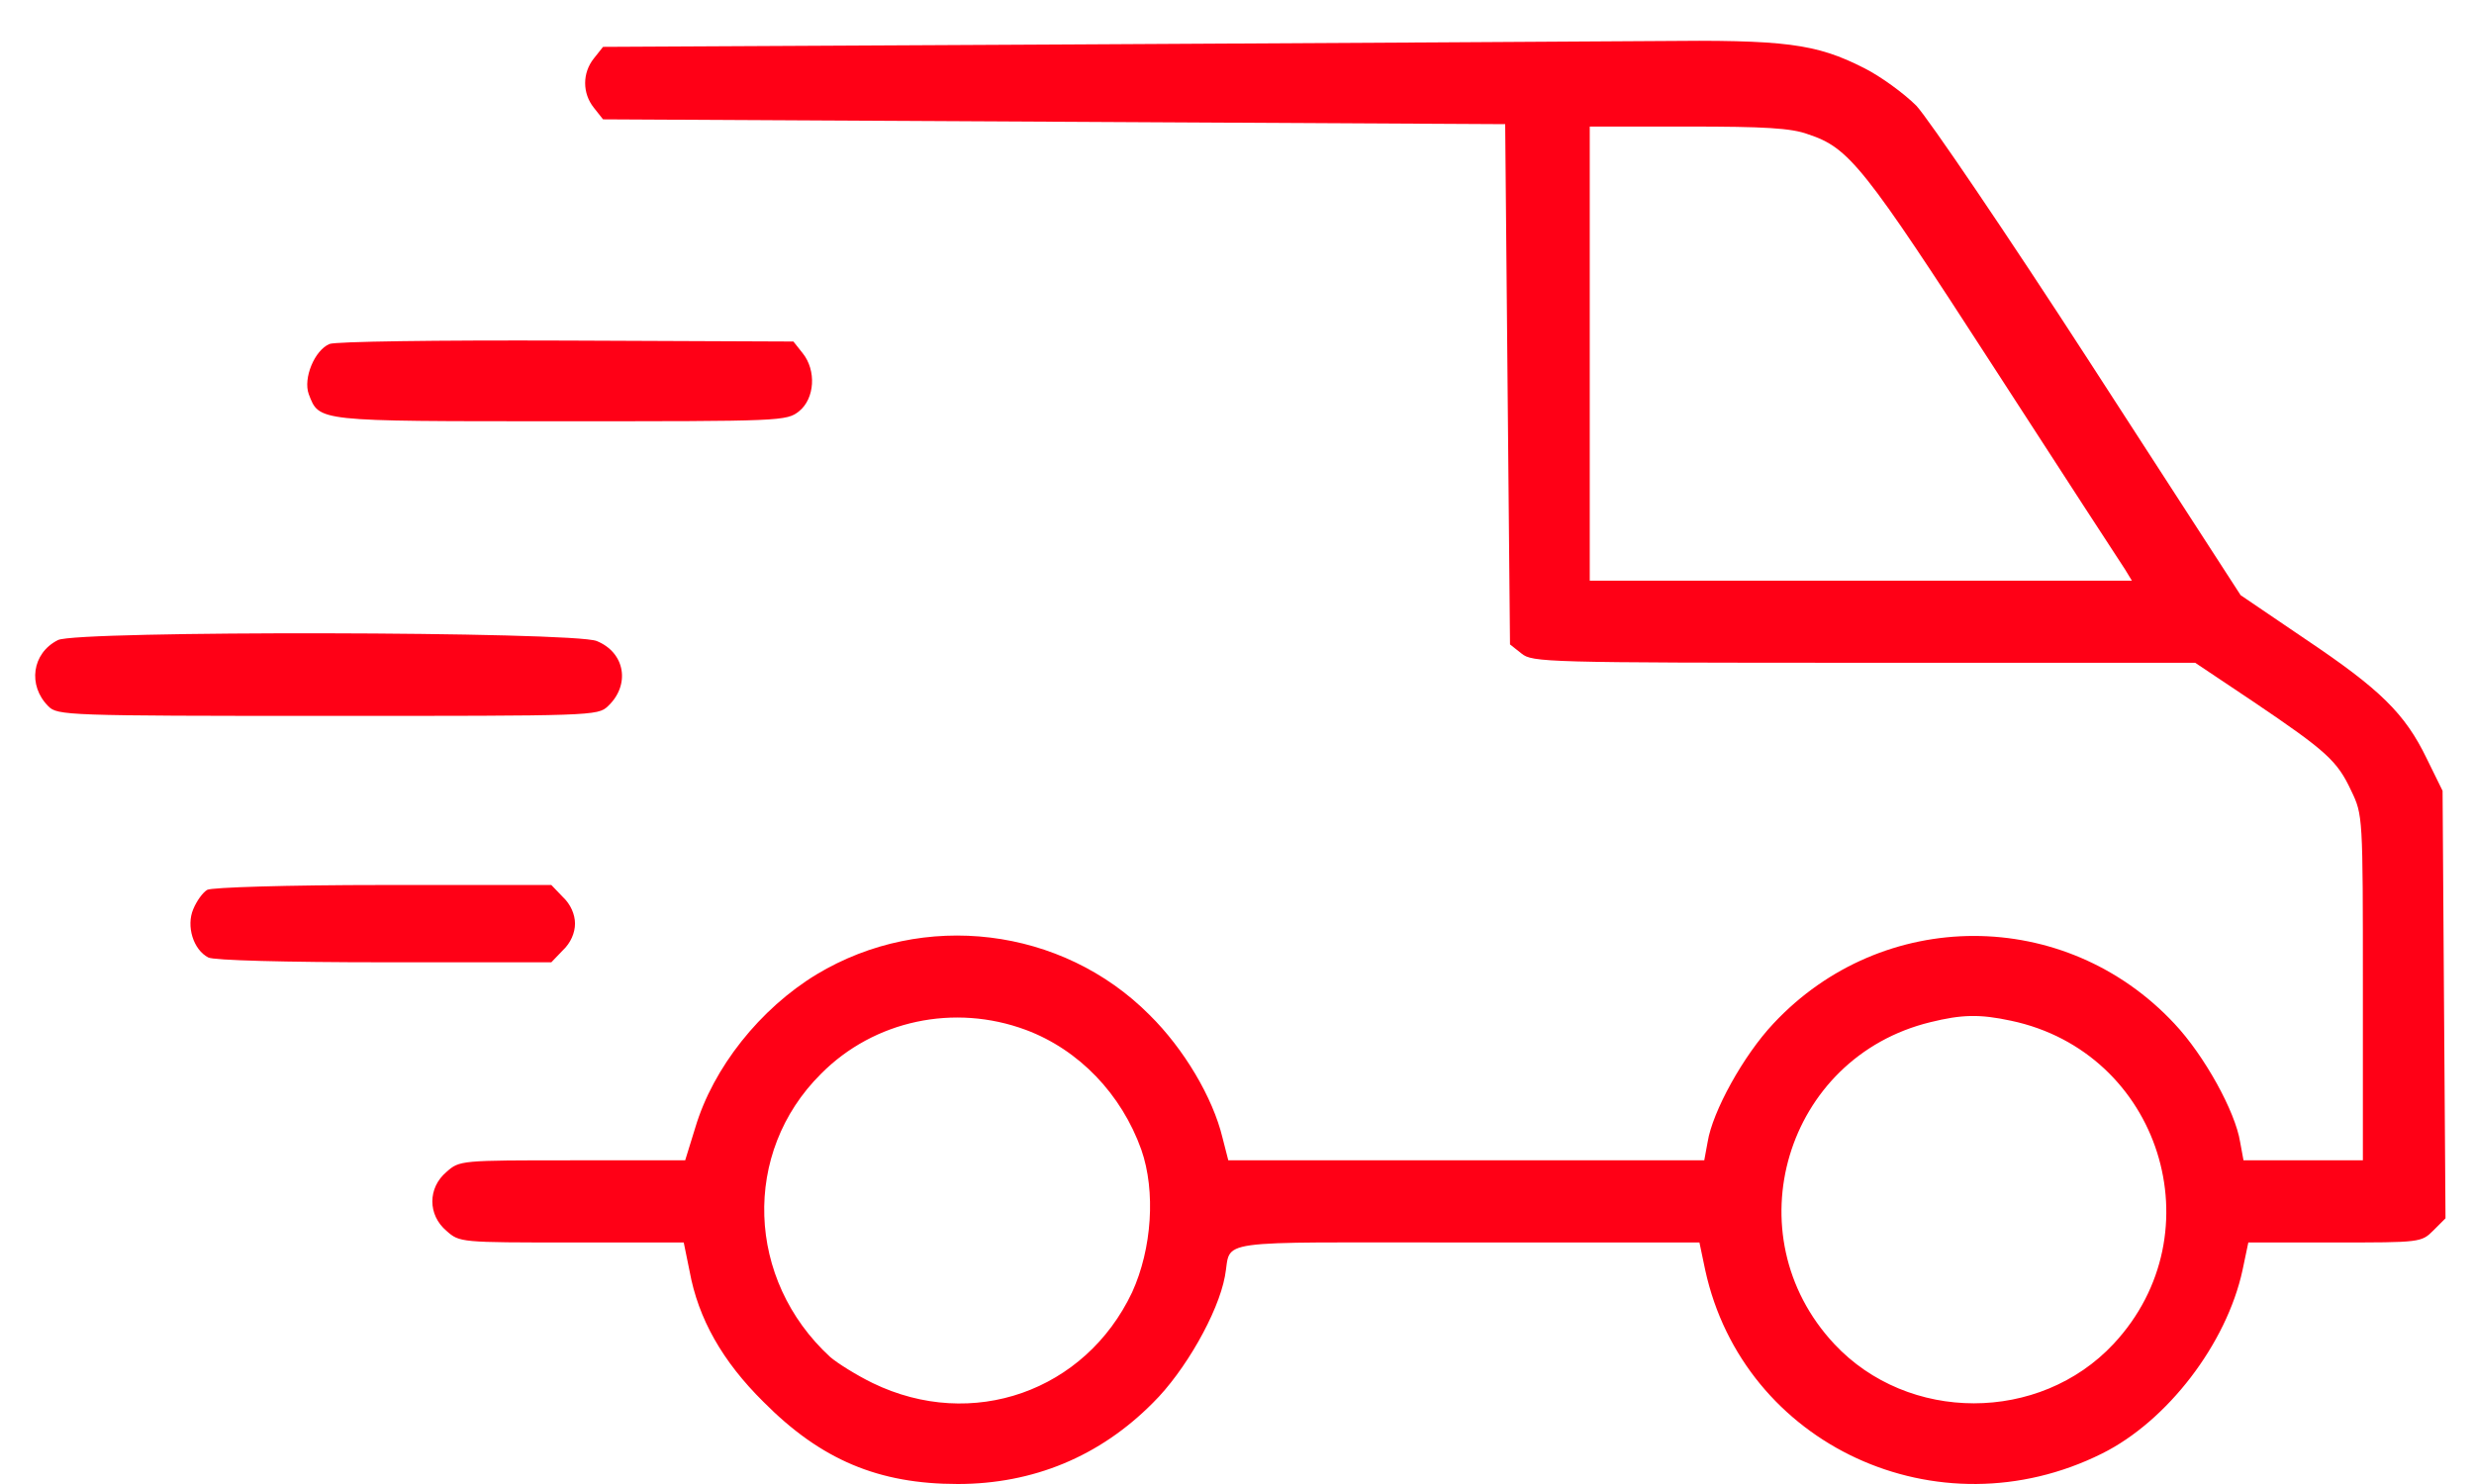
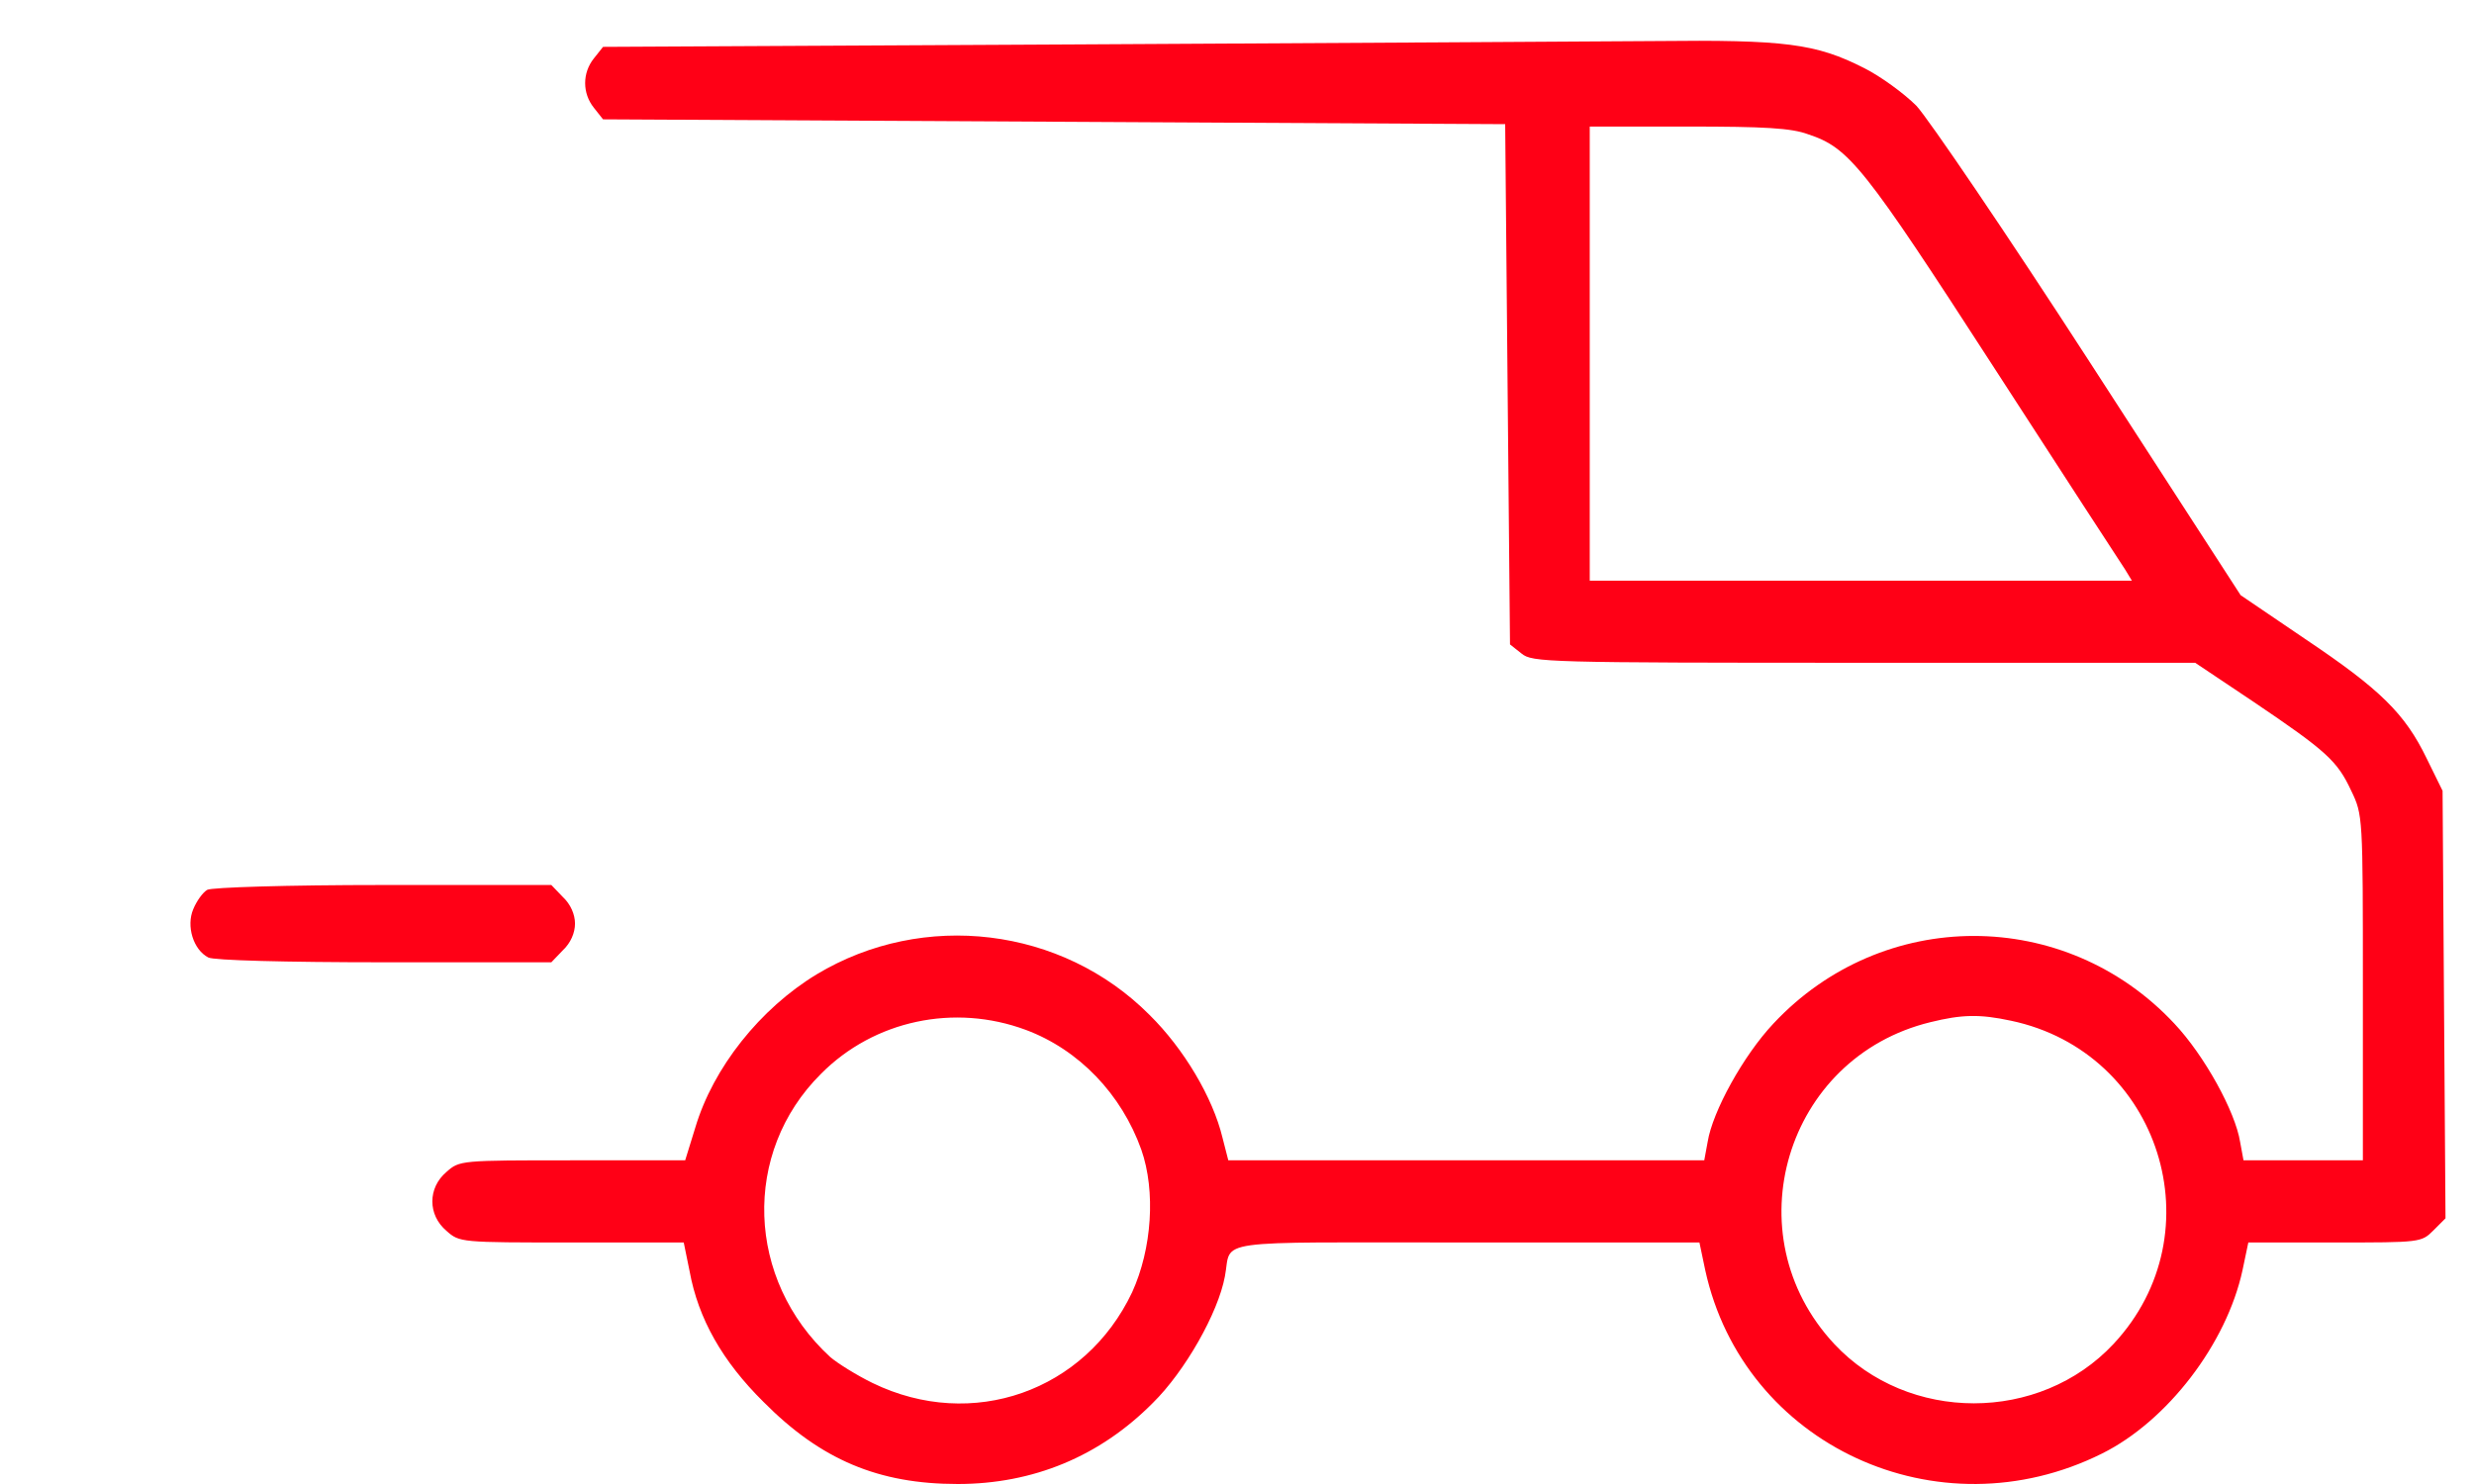
<svg xmlns="http://www.w3.org/2000/svg" width="60" height="36" viewBox="0 0 60 36" fill="none">
  <path d="M25.98 1.078L14.625 1.137L14.402 1.418C14.121 1.77 14.121 2.262 14.402 2.613L14.625 2.895L25.57 2.953L36.504 3.012L36.562 9.316L36.621 15.633L36.902 15.855C37.16 16.066 37.477 16.078 45.199 16.078H53.238L54.656 17.027C56.426 18.223 56.684 18.457 57.023 19.184C57.305 19.77 57.305 19.805 57.305 23.953V28.148H55.852H54.41L54.328 27.703C54.211 26.965 53.461 25.605 52.734 24.832C50.086 21.996 45.656 21.996 43.008 24.832C42.281 25.605 41.531 26.965 41.414 27.703L41.332 28.148H35.566H29.789L29.648 27.598C29.414 26.625 28.711 25.441 27.879 24.621C25.758 22.488 22.395 22.078 19.805 23.637C18.434 24.469 17.297 25.898 16.863 27.352L16.617 28.148H13.887C11.168 28.148 11.145 28.148 10.828 28.43C10.371 28.816 10.371 29.473 10.828 29.859C11.145 30.141 11.168 30.141 13.863 30.141H16.582L16.723 30.832C16.934 31.992 17.52 33.023 18.516 34.008C19.91 35.414 21.305 36 23.227 36C25.055 36 26.672 35.332 27.961 34.031C28.734 33.27 29.543 31.852 29.707 30.961C29.883 30.047 29.25 30.141 35.555 30.141H41.215L41.355 30.809C42.281 35.062 47.004 37.242 50.977 35.262C52.559 34.477 54 32.602 54.387 30.809L54.527 30.141H56.625C58.699 30.141 58.723 30.141 59.016 29.848L59.309 29.555L59.273 24.363L59.238 19.184L58.852 18.398C58.324 17.309 57.727 16.723 55.91 15.504L54.34 14.438L50.684 8.789C48.668 5.672 46.77 2.883 46.477 2.566C46.172 2.262 45.609 1.852 45.211 1.652C44.039 1.055 43.289 0.961 40.137 0.996C38.59 1.008 32.215 1.043 25.98 1.078ZM43.852 3.258C44.848 3.586 45.199 4.031 48.352 8.906C50.004 11.461 51.445 13.676 51.539 13.816L51.703 14.086H45.129H38.555V8.578V3.07H40.934C42.785 3.07 43.441 3.105 43.852 3.258ZM24.879 24.984C26.168 25.465 27.199 26.543 27.68 27.891C28.031 28.898 27.938 30.293 27.457 31.348C26.32 33.75 23.578 34.723 21.164 33.551C20.777 33.363 20.309 33.07 20.133 32.918C18.094 31.043 17.988 27.961 19.91 26.051C21.199 24.75 23.145 24.34 24.879 24.984ZM48.773 24.762C52.383 25.523 53.777 29.906 51.258 32.602C49.465 34.523 46.277 34.523 44.484 32.602C42.012 29.953 43.301 25.652 46.816 24.797C47.578 24.609 48.012 24.598 48.773 24.762Z" fill="#FF0016" />
-   <path d="M7.992 8.344C7.629 8.496 7.348 9.176 7.488 9.562C7.746 10.23 7.652 10.219 13.605 10.219C18.961 10.219 19.078 10.219 19.383 9.973C19.758 9.668 19.805 8.988 19.465 8.566L19.242 8.285L13.746 8.262C10.547 8.25 8.145 8.285 7.992 8.344Z" fill="#FF0016" />
-   <path d="M1.406 15.527C0.773 15.844 0.668 16.629 1.172 17.133C1.395 17.355 1.594 17.367 7.945 17.367C14.355 17.367 14.496 17.367 14.742 17.133C15.293 16.617 15.164 15.832 14.473 15.551C13.922 15.316 1.863 15.293 1.406 15.527Z" fill="#FF0016" />
  <path d="M5.027 21.586C4.922 21.645 4.769 21.855 4.687 22.055C4.512 22.465 4.687 23.039 5.051 23.227C5.168 23.297 6.937 23.344 9.316 23.344H13.371L13.652 23.051C13.84 22.875 13.945 22.629 13.945 22.406C13.945 22.184 13.84 21.938 13.652 21.762L13.371 21.469H9.293C6.949 21.469 5.133 21.527 5.027 21.586Z" fill="#FF0016" />
</svg>